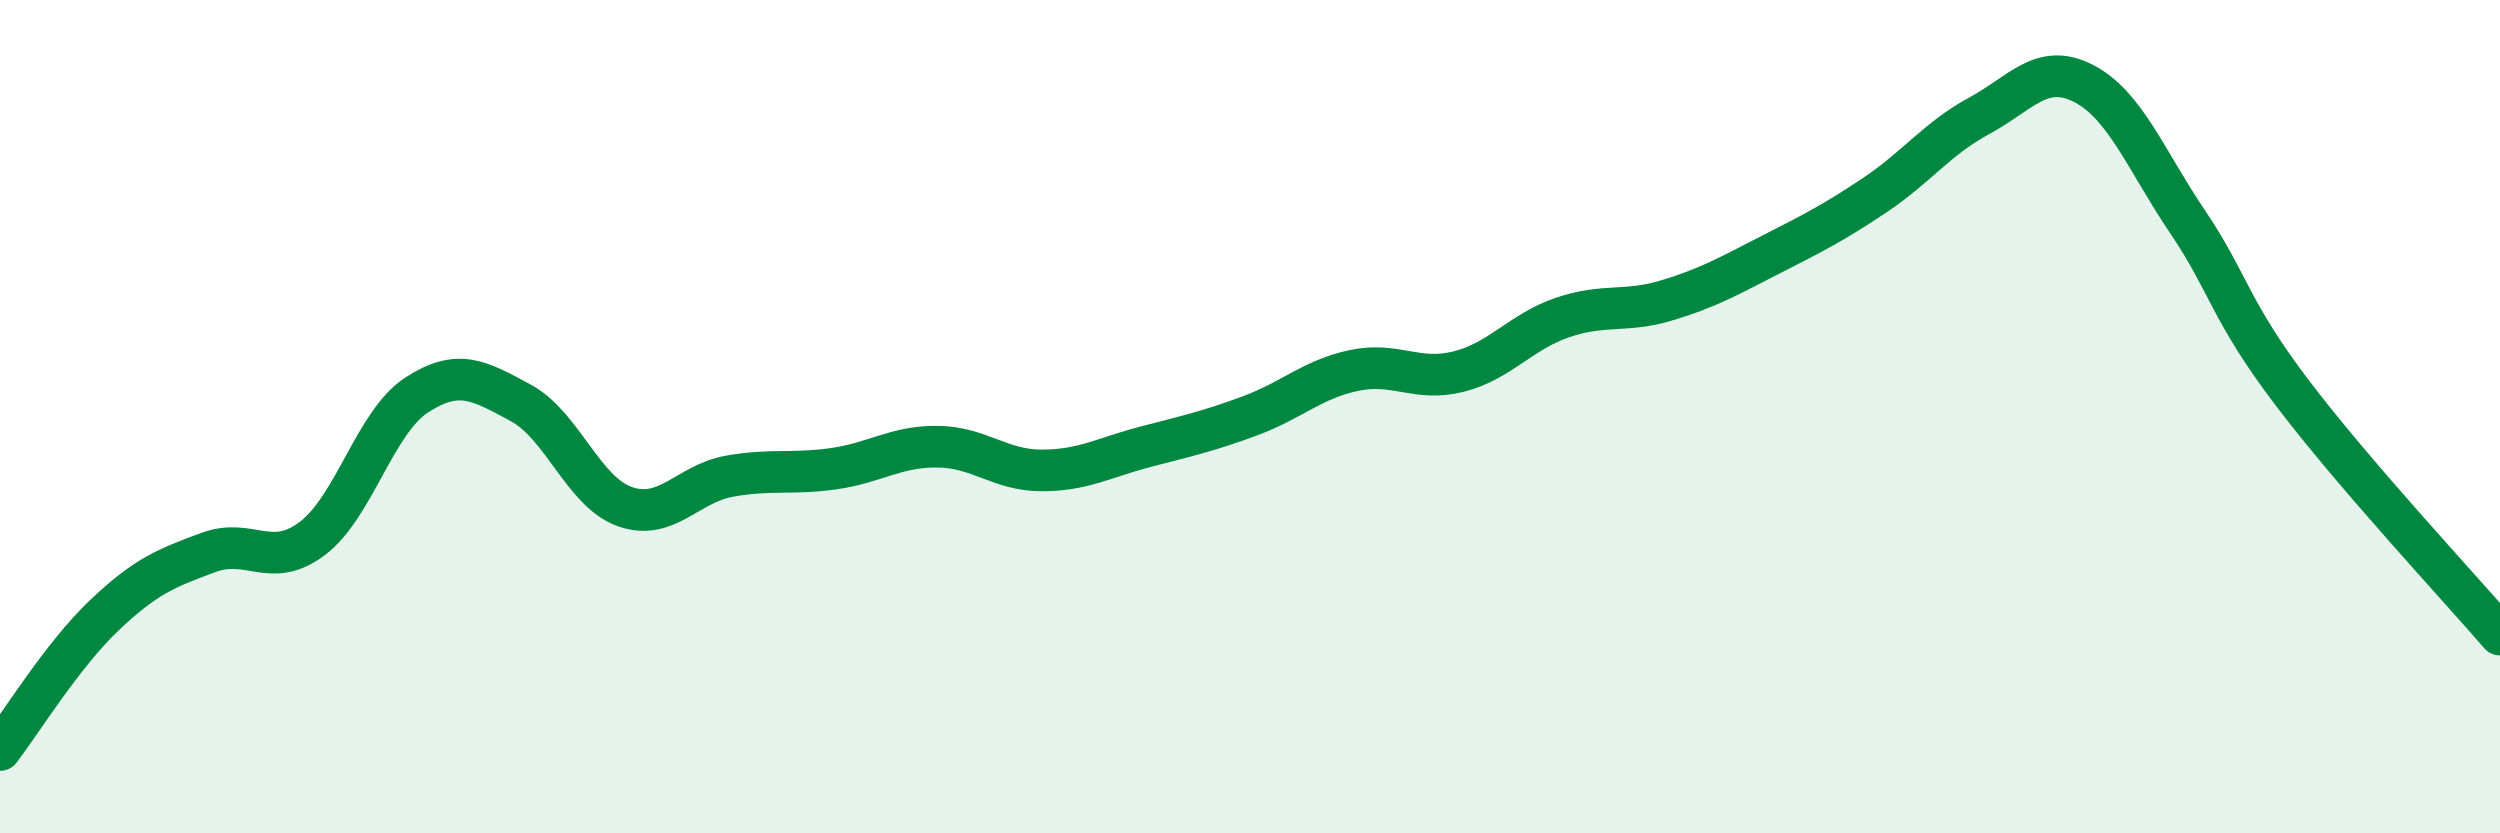
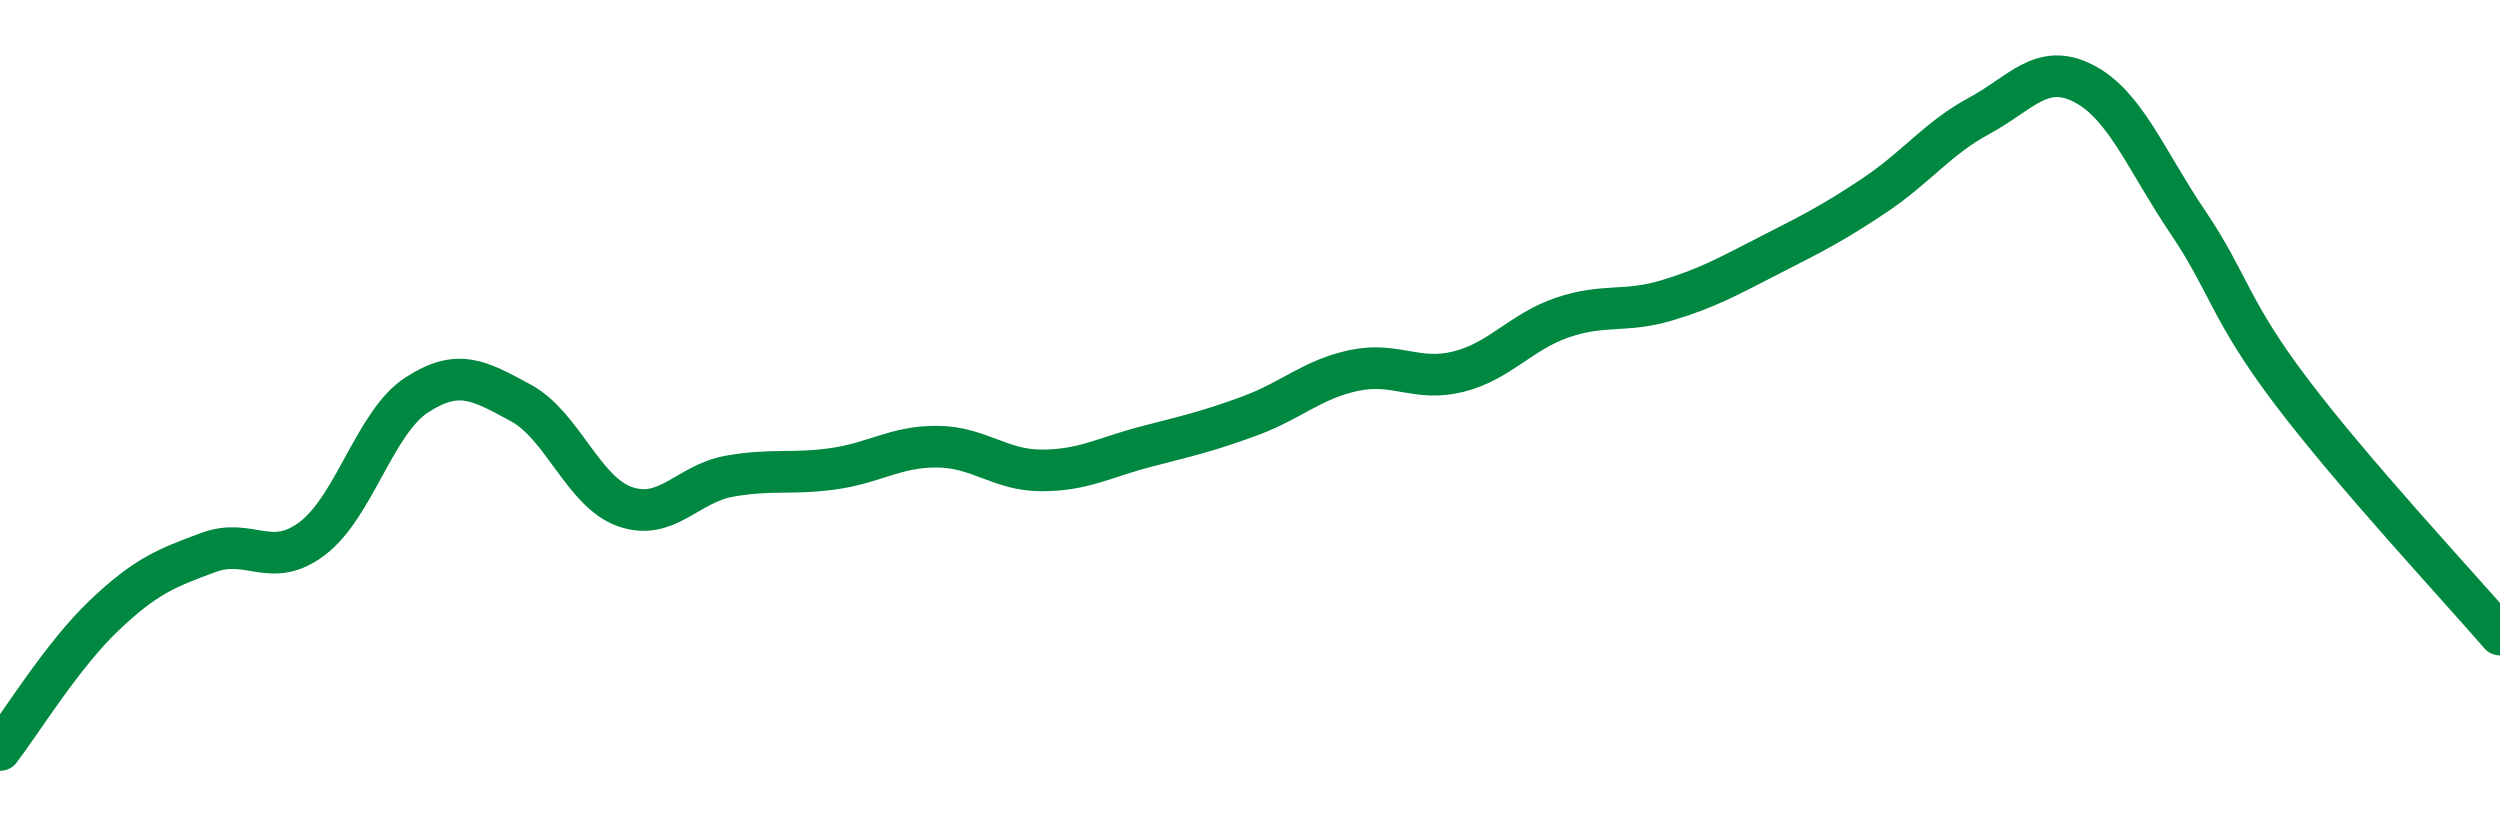
<svg xmlns="http://www.w3.org/2000/svg" width="60" height="20" viewBox="0 0 60 20">
-   <path d="M 0,18 C 0.5,17.35 1.5,15.72 2.5,14.77 C 3.5,13.82 4,13.63 5,13.26 C 6,12.89 6.5,13.68 7.5,12.92 C 8.5,12.16 9,10.13 10,9.48 C 11,8.83 11.5,9.13 12.5,9.67 C 13.5,10.21 14,11.81 15,12.16 C 16,12.51 16.5,11.61 17.5,11.43 C 18.5,11.25 19,11.39 20,11.25 C 21,11.11 21.5,10.71 22.5,10.72 C 23.5,10.73 24,11.29 25,11.29 C 26,11.29 26.5,10.98 27.5,10.72 C 28.5,10.46 29,10.35 30,9.98 C 31,9.61 31.5,9.1 32.5,8.89 C 33.5,8.68 34,9.17 35,8.92 C 36,8.67 36.5,7.96 37.5,7.62 C 38.5,7.28 39,7.51 40,7.21 C 41,6.91 41.5,6.62 42.5,6.11 C 43.5,5.6 44,5.35 45,4.68 C 46,4.01 46.5,3.32 47.5,2.78 C 48.5,2.24 49,1.49 50,2 C 51,2.51 51.5,3.84 52.5,5.32 C 53.5,6.8 53.5,7.43 55,9.41 C 56.5,11.39 59,14.07 60,15.23L60 20L0 20Z" fill="#008740" opacity="0.1" stroke-linecap="round" stroke-linejoin="round" />
  <path d="M 0,18 C 0.5,17.35 1.5,15.72 2.5,14.77 C 3.5,13.82 4,13.63 5,13.26 C 6,12.89 6.5,13.68 7.5,12.92 C 8.5,12.16 9,10.13 10,9.48 C 11,8.83 11.5,9.13 12.5,9.67 C 13.5,10.21 14,11.81 15,12.16 C 16,12.51 16.5,11.61 17.5,11.43 C 18.5,11.25 19,11.39 20,11.25 C 21,11.11 21.5,10.71 22.5,10.72 C 23.5,10.73 24,11.29 25,11.29 C 26,11.29 26.5,10.98 27.5,10.72 C 28.5,10.46 29,10.35 30,9.98 C 31,9.61 31.5,9.1 32.5,8.89 C 33.5,8.68 34,9.17 35,8.92 C 36,8.67 36.5,7.96 37.5,7.62 C 38.5,7.28 39,7.51 40,7.21 C 41,6.91 41.5,6.62 42.5,6.11 C 43.5,5.6 44,5.35 45,4.68 C 46,4.01 46.5,3.32 47.5,2.78 C 48.5,2.24 49,1.49 50,2 C 51,2.51 51.5,3.84 52.5,5.32 C 53.5,6.8 53.5,7.43 55,9.41 C 56.5,11.39 59,14.07 60,15.23" stroke="#008740" stroke-width="1" fill="none" stroke-linecap="round" stroke-linejoin="round" />
</svg>